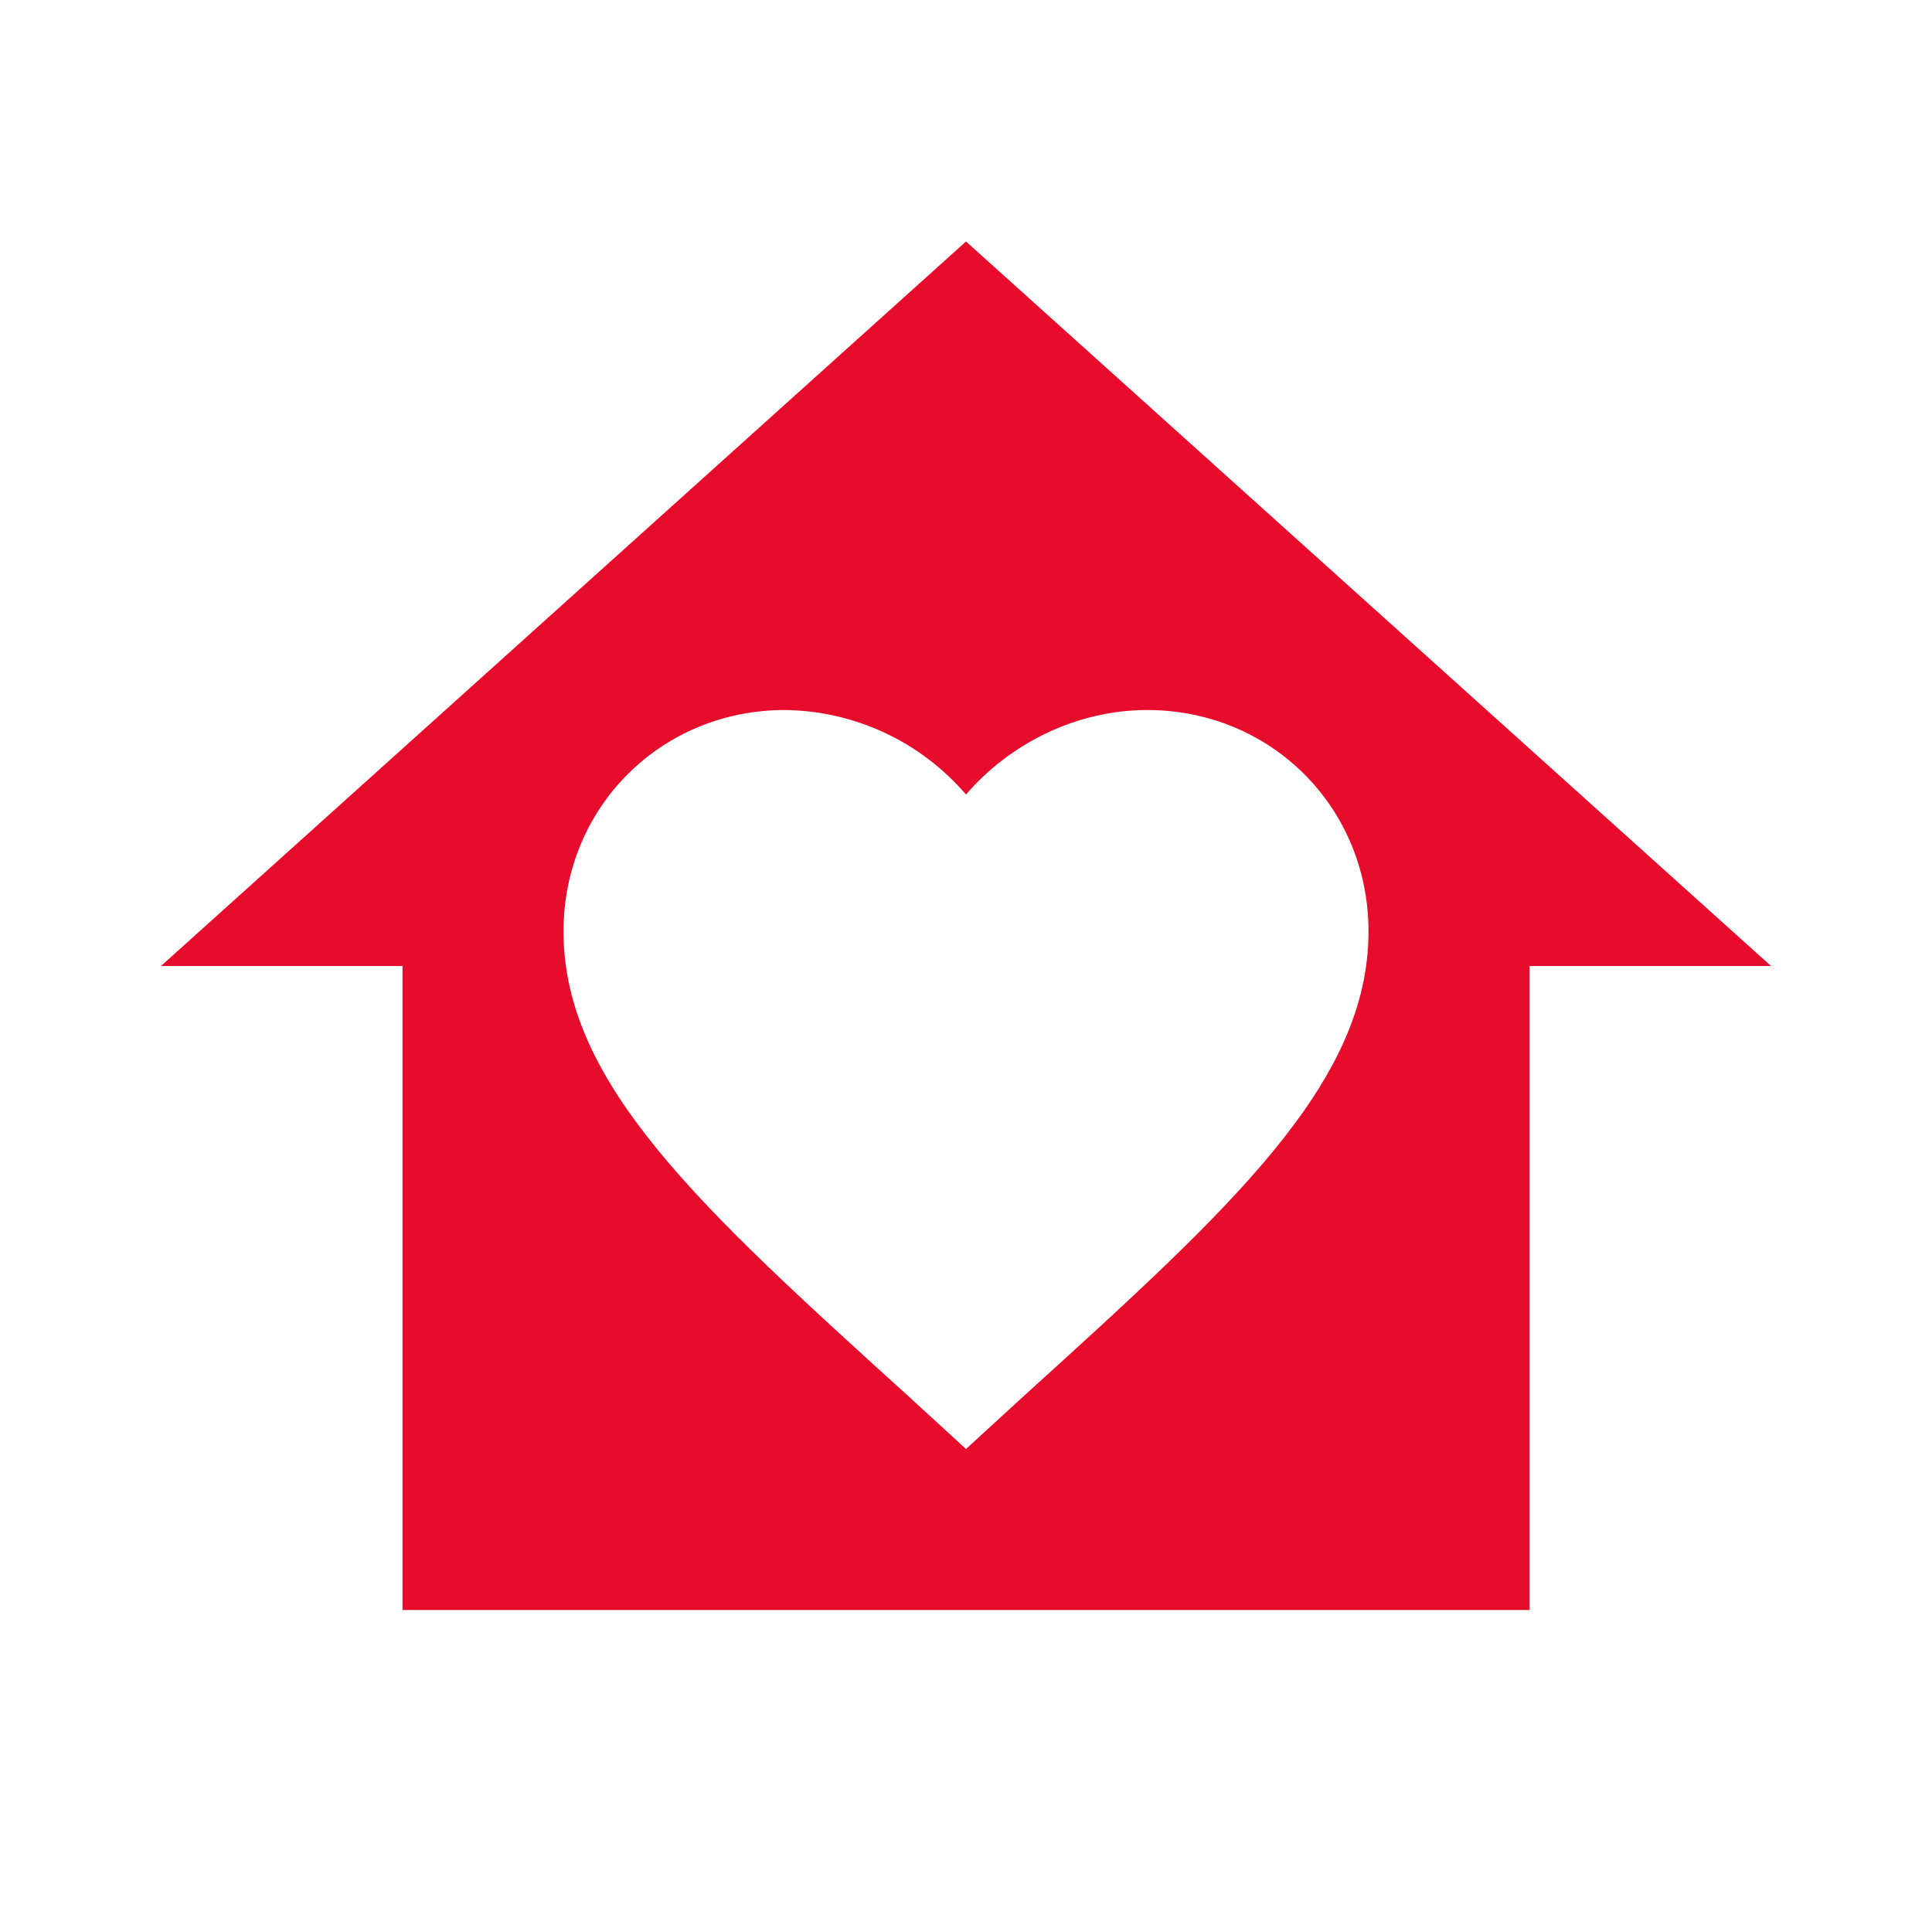
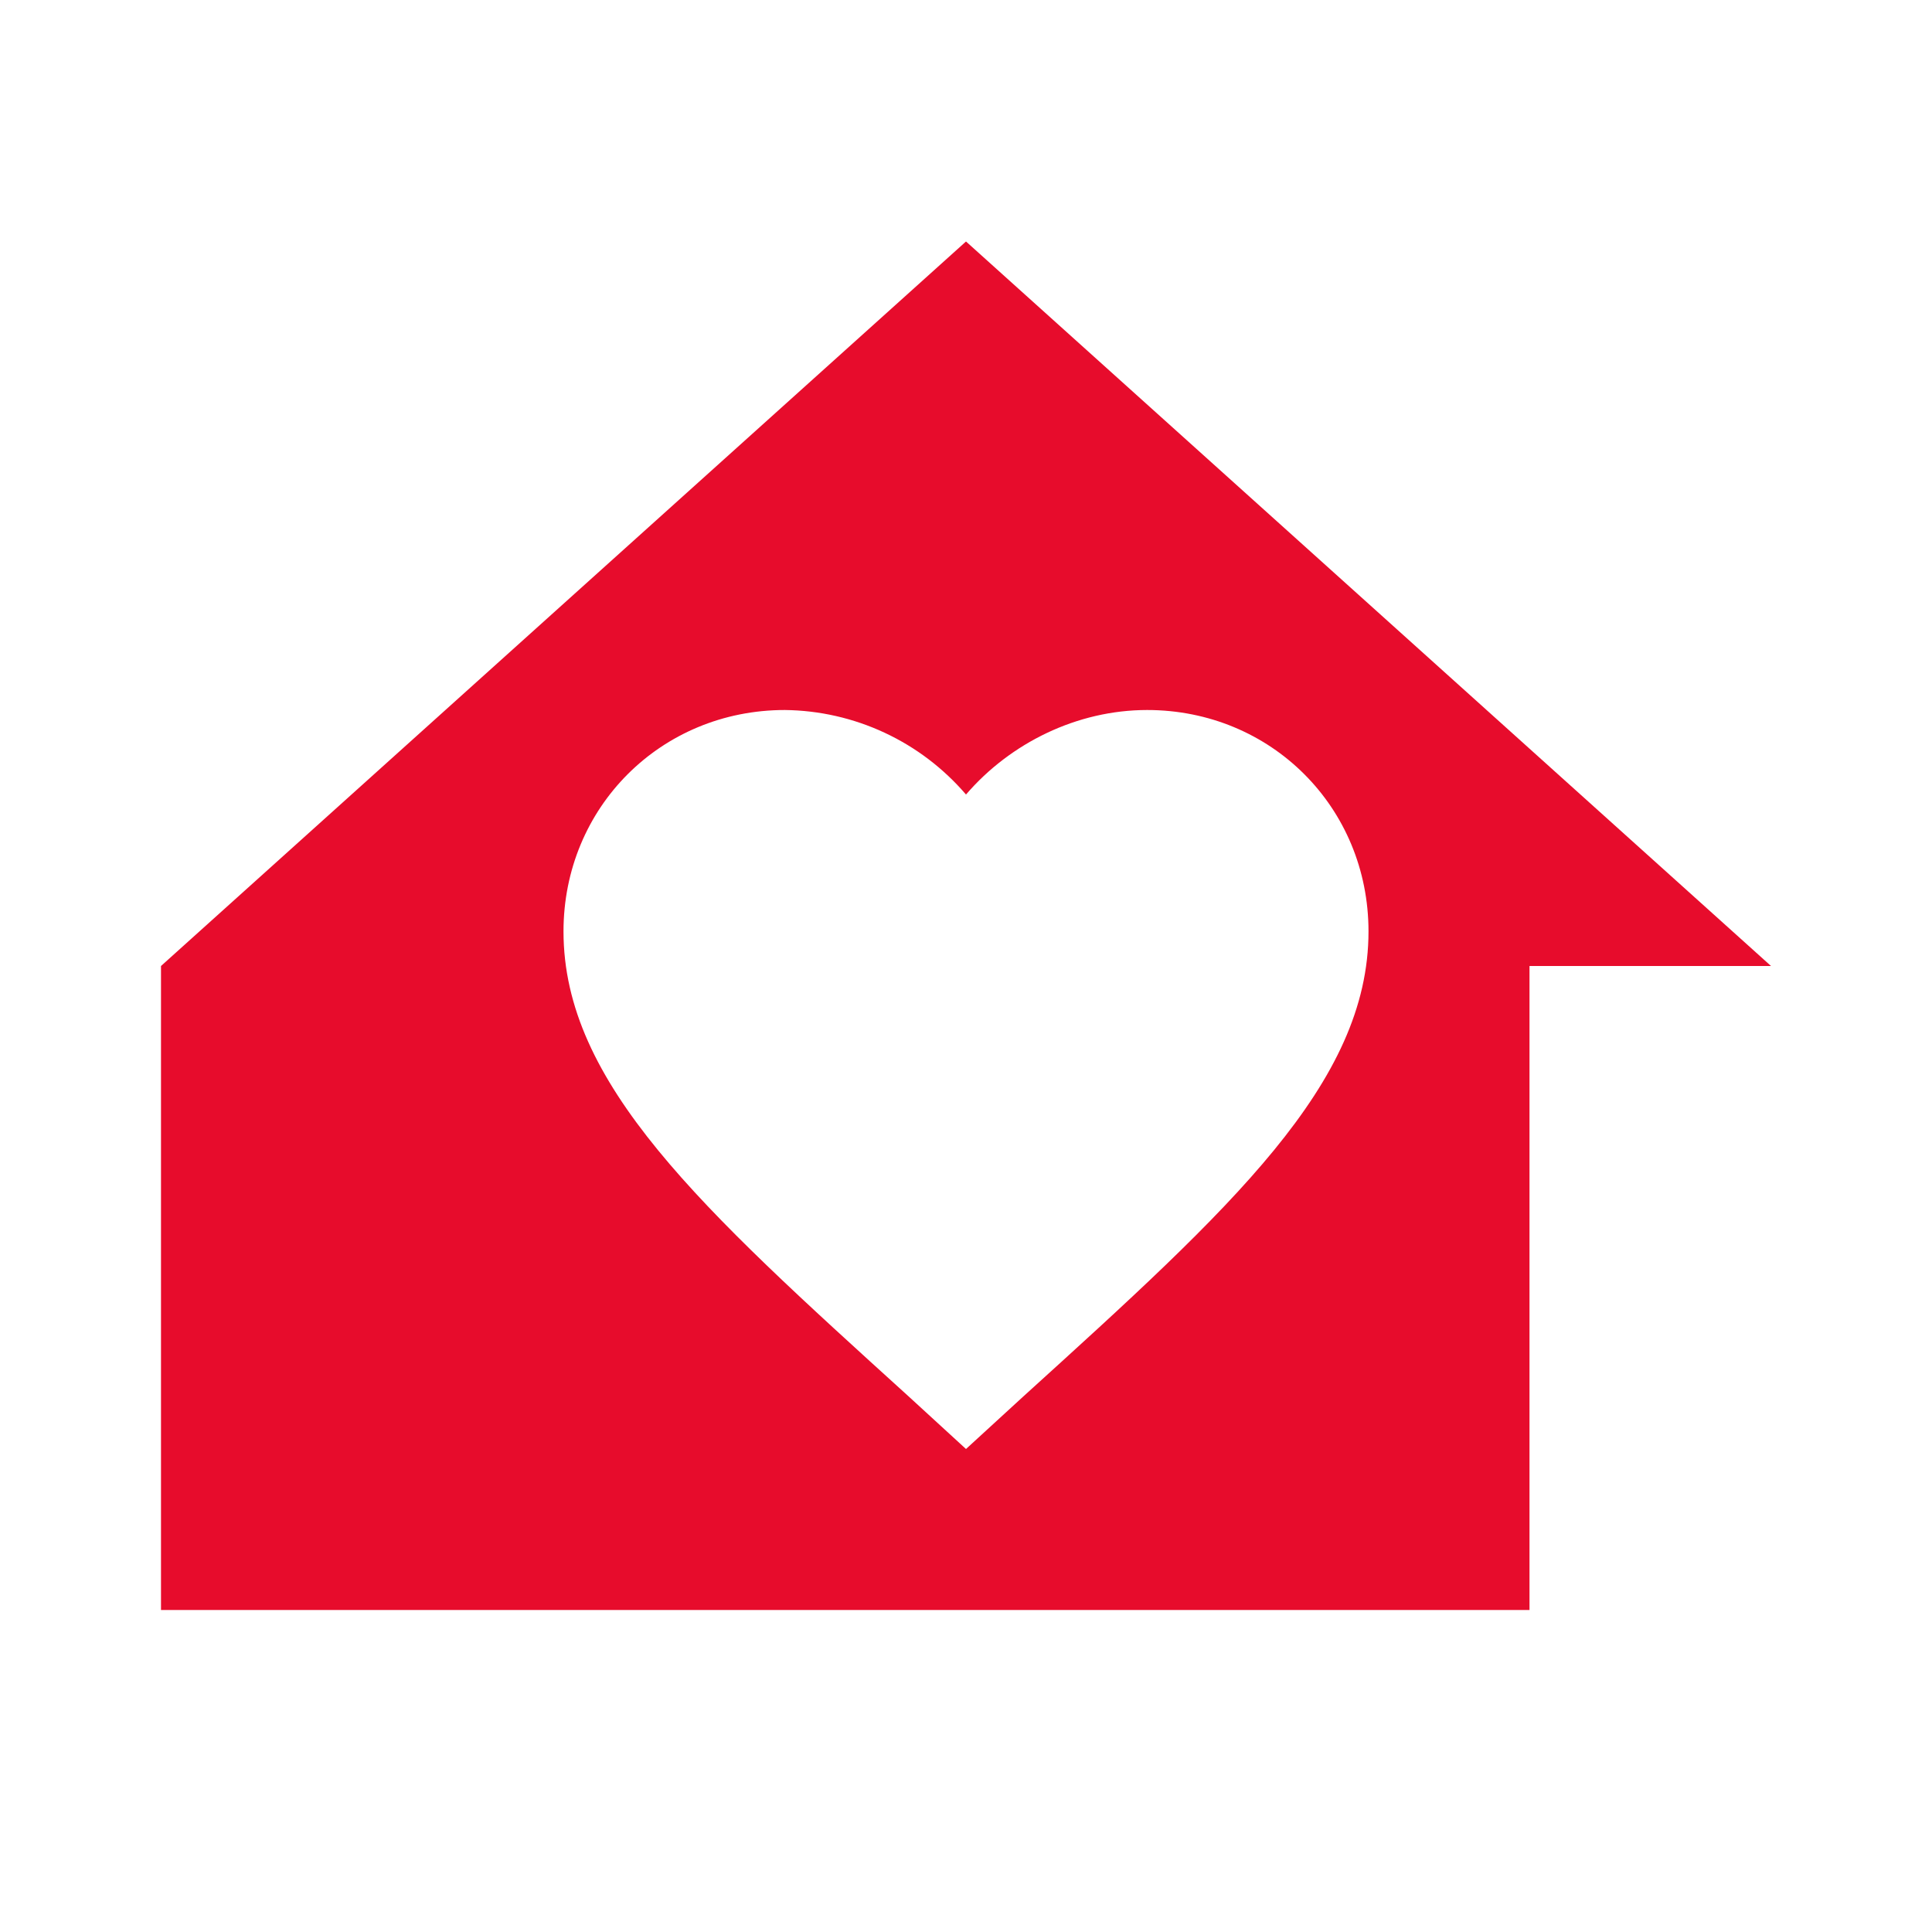
<svg xmlns="http://www.w3.org/2000/svg" width="60" height="60" viewBox="0 0 60 60" fill="none">
-   <path fill-rule="evenodd" clip-rule="evenodd" d="M5 30L30 7.5L55 30H47.5V50H12.5V30H5ZM30 45L31.8 43.35C38.25 37.5 42.5 33.65 42.5 28.925C42.5 25.075 39.475 22.05 35.625 22.05C33.45 22.05 31.375 23.075 30 24.675C29.303 23.862 28.441 23.207 27.471 22.755C26.501 22.302 25.445 22.062 24.375 22.05C20.525 22.05 17.5 25.075 17.5 28.925C17.5 33.65 21.75 37.5 28.2 43.35L30 45Z" fill="#E70C2C" />
+   <path fill-rule="evenodd" clip-rule="evenodd" d="M5 30L30 7.5L55 30H47.5V50H12.5H5ZM30 45L31.8 43.35C38.25 37.5 42.5 33.65 42.5 28.925C42.5 25.075 39.475 22.05 35.625 22.05C33.45 22.05 31.375 23.075 30 24.675C29.303 23.862 28.441 23.207 27.471 22.755C26.501 22.302 25.445 22.062 24.375 22.05C20.525 22.05 17.5 25.075 17.5 28.925C17.5 33.65 21.75 37.5 28.2 43.35L30 45Z" fill="#E70C2C" />
</svg>